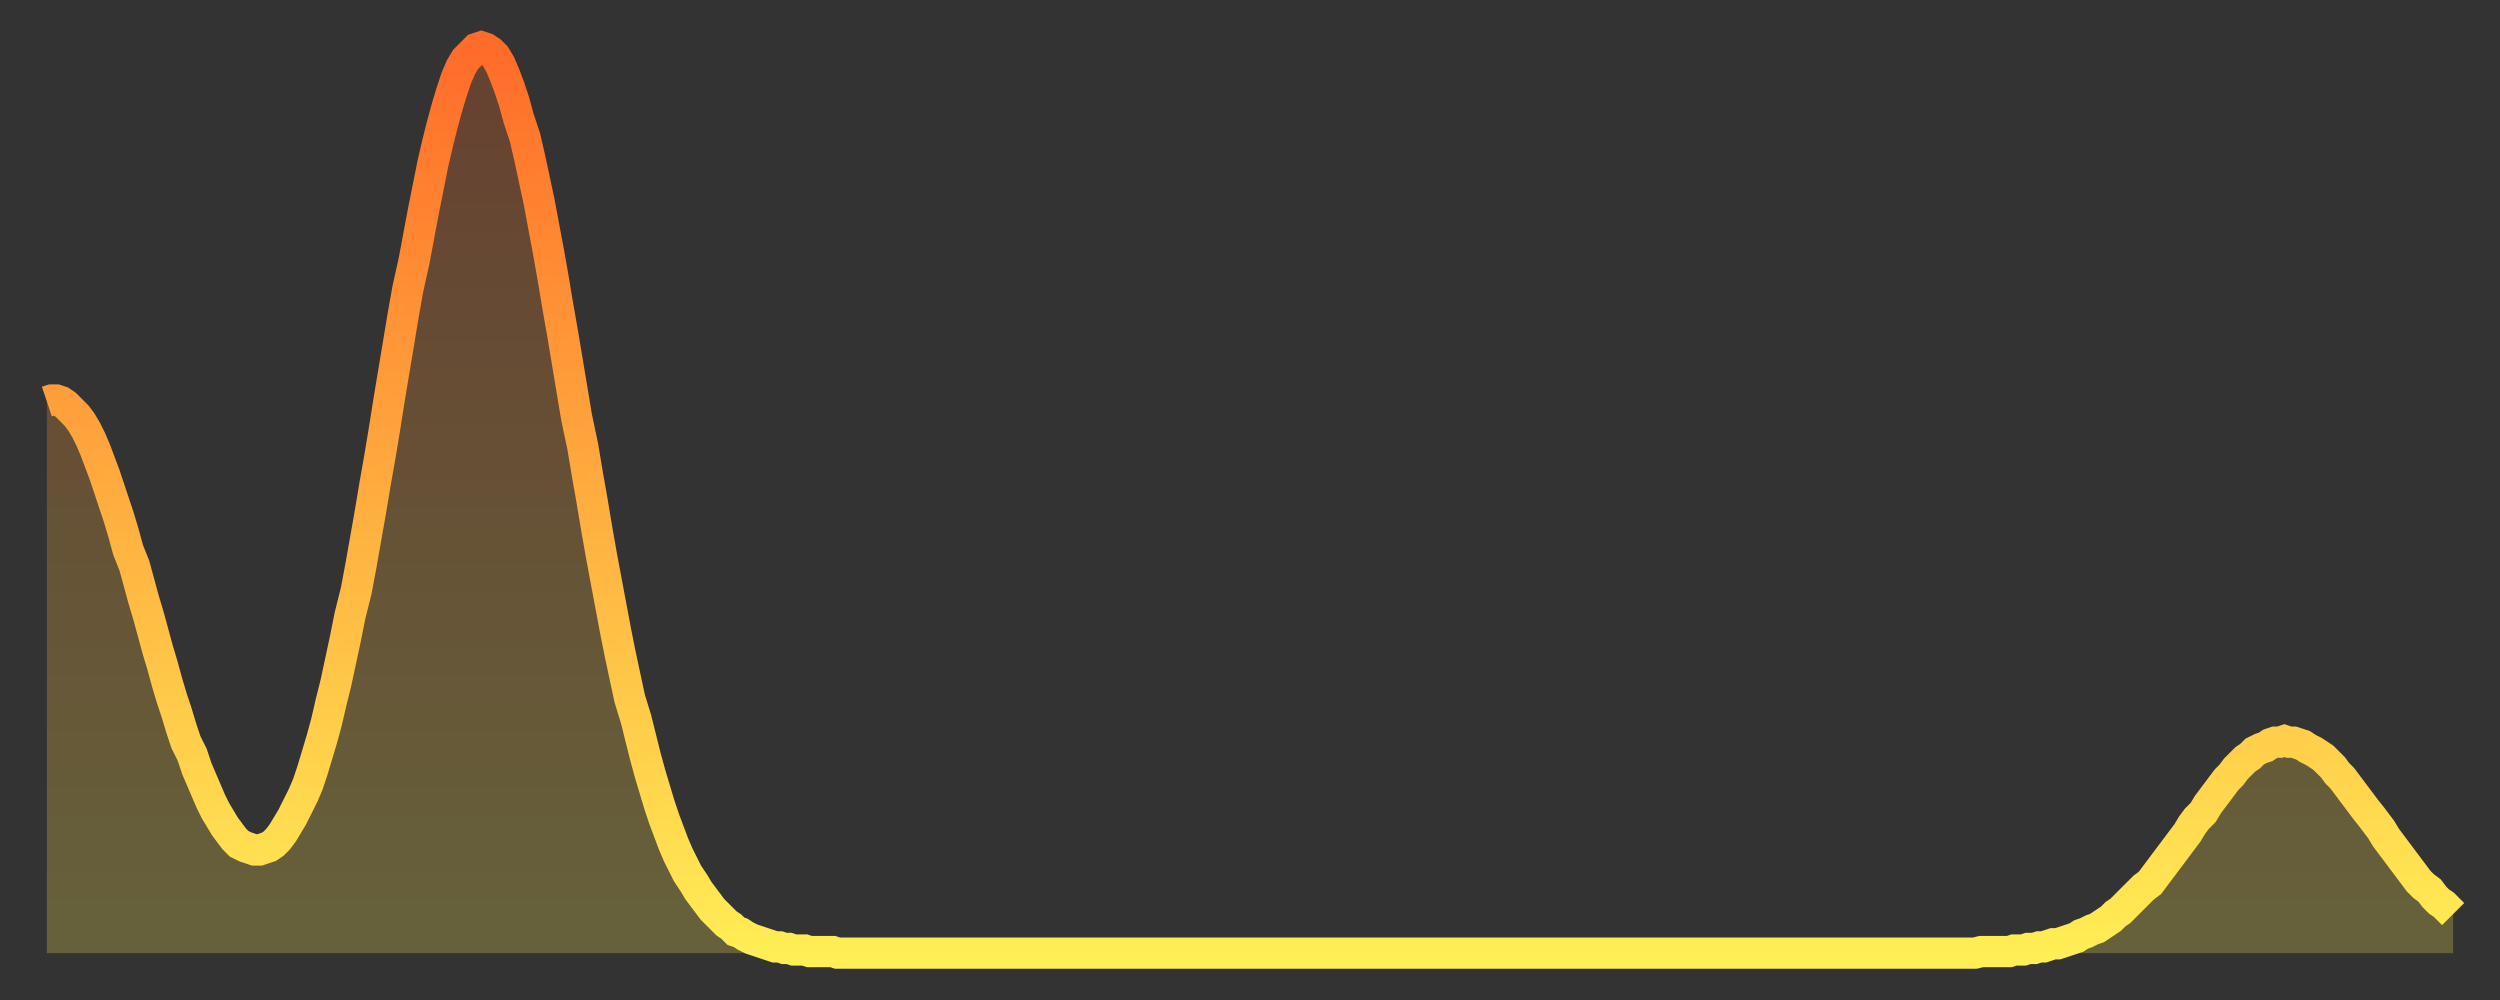
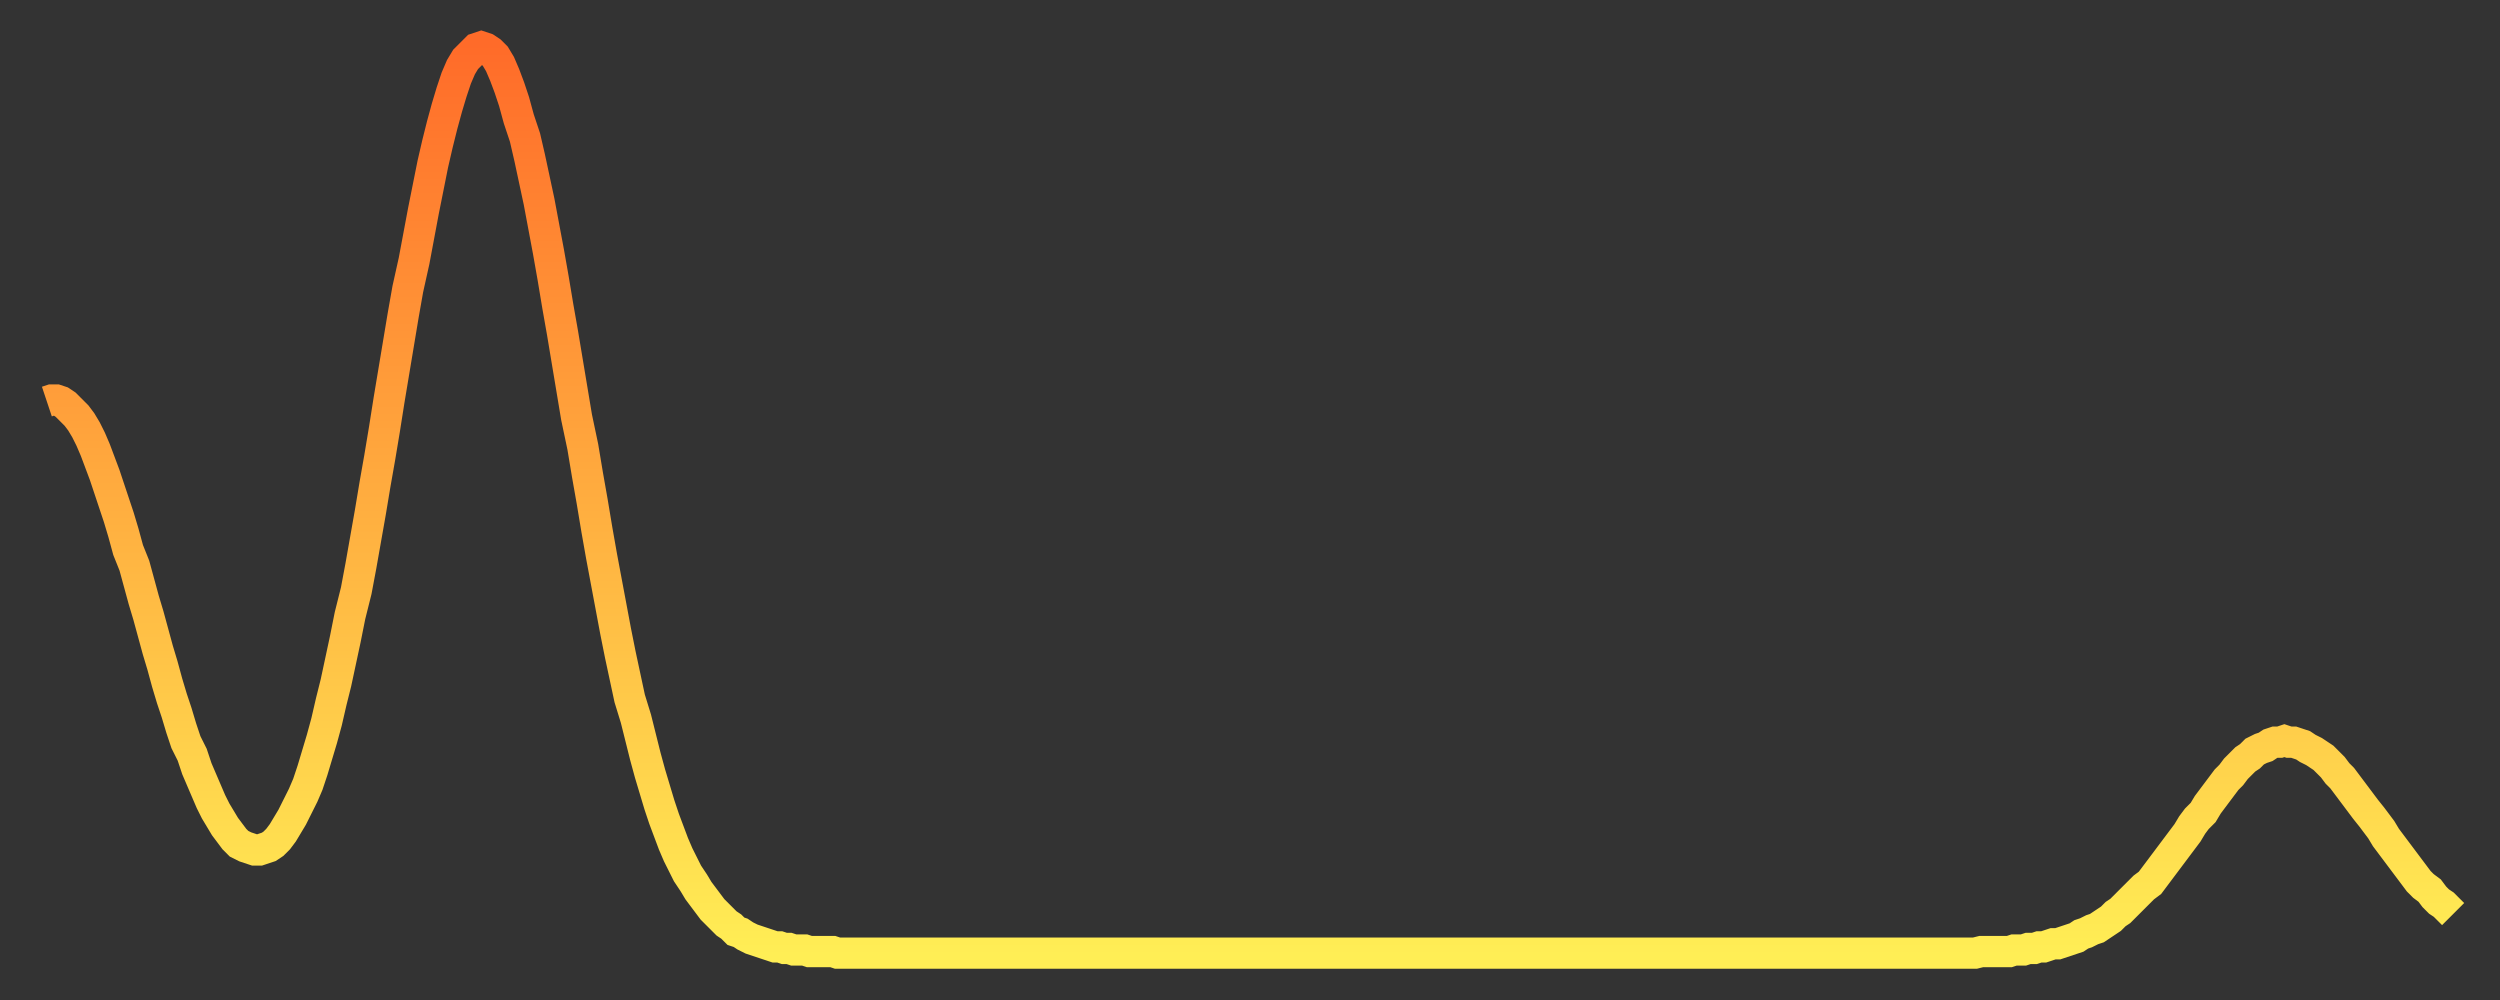
<svg xmlns="http://www.w3.org/2000/svg" baseProfile="full" height="64" version="1.1" width="160">
  <rect width="100%" height="100%" fill="#333333" stroke="none" />
  <defs>
    <linearGradient id="id322892" x1="0" x2="0" y1="0" y2="1">
      <stop offset="0%" stop-color="#ff6b29" />
      <stop offset="50%" stop-color="#ffad3f" />
      <stop offset="100%" stop-color="#ffee55" />
    </linearGradient>
  </defs>
  <g transform="translate(3,3)">
    <g>
      <path d="M 0.0 22.7 0.3 22.6 0.6 22.6 0.9 22.7 1.2 22.9 1.5 23.2 1.9 23.6 2.2 24.0 2.5 24.5 2.8 25.1 3.1 25.8 3.4 26.6 3.7 27.4 4.0 28.3 4.3 29.2 4.6 30.1 4.9 31.1 5.2 32.2 5.6 33.2 5.9 34.3 6.2 35.4 6.5 36.4 6.8 37.5 7.1 38.6 7.4 39.6 7.7 40.7 8.0 41.7 8.3 42.6 8.6 43.6 8.9 44.5 9.3 45.3 9.6 46.2 9.9 46.9 10.2 47.6 10.5 48.3 10.8 48.9 11.1 49.4 11.4 49.9 11.7 50.3 12.0 50.7 12.3 51.0 12.7 51.2 13.0 51.3 13.3 51.4 13.6 51.4 13.9 51.3 14.2 51.2 14.5 51.0 14.8 50.7 15.1 50.3 15.4 49.8 15.7 49.3 16.0 48.7 16.4 47.9 16.7 47.2 17.0 46.3 17.3 45.3 17.6 44.3 17.9 43.2 18.2 41.9 18.5 40.7 18.8 39.3 19.1 37.9 19.4 36.4 19.8 34.8 20.1 33.2 20.4 31.5 20.7 29.8 21.0 28.0 21.3 26.3 21.6 24.5 21.9 22.6 22.2 20.8 22.5 19.0 22.8 17.2 23.1 15.5 23.5 13.7 23.8 12.1 24.1 10.5 24.4 9.0 24.7 7.5 25.0 6.2 25.3 5.0 25.6 3.9 25.9 2.9 26.2 2.0 26.5 1.3 26.8 0.8 27.2 0.4 27.5 0.1 27.8 0.0 28.1 0.1 28.4 0.3 28.7 0.6 29.0 1.1 29.3 1.8 29.6 2.6 29.9 3.5 30.2 4.6 30.6 5.8 30.9 7.1 31.2 8.5 31.5 9.9 31.8 11.5 32.1 13.1 32.4 14.8 32.7 16.6 33.0 18.3 33.3 20.1 33.6 21.9 33.9 23.7 34.3 25.6 34.6 27.4 34.9 29.1 35.2 30.9 35.5 32.6 35.8 34.2 36.1 35.8 36.4 37.4 36.7 38.9 37.0 40.3 37.3 41.7 37.7 43.0 38.0 44.2 38.3 45.4 38.6 46.5 38.9 47.5 39.2 48.5 39.5 49.4 39.8 50.2 40.1 51.0 40.4 51.7 40.7 52.3 41.0 52.9 41.4 53.5 41.7 54.0 42.0 54.4 42.3 54.8 42.6 55.2 42.9 55.5 43.2 55.8 43.5 56.1 43.8 56.3 44.1 56.6 44.4 56.7 44.7 56.9 45.1 57.1 45.4 57.2 45.7 57.3 46.0 57.4 46.3 57.5 46.6 57.6 46.9 57.6 47.2 57.7 47.5 57.7 47.8 57.8 48.1 57.8 48.5 57.8 48.8 57.9 49.1 57.9 49.4 57.9 49.7 57.9 50.0 57.9 50.3 57.9 50.6 58.0 50.9 58.0 51.2 58.0 51.5 58.0 51.8 58.0 52.2 58.0 52.5 58.0 52.8 58.0 53.1 58.0 53.4 58.0 53.7 58.0 54.0 58.0 54.3 58.0 54.6 58.0 54.9 58.0 55.2 58.0 55.6 58.0 55.9 58.0 56.2 58.0 56.5 58.0 56.8 58.0 57.1 58.0 57.4 58.0 57.7 58.0 58.0 58.0 58.3 58.0 58.6 58.0 58.9 58.0 59.3 58.0 59.6 58.0 59.9 58.0 60.2 58.0 60.5 58.0 60.8 58.0 61.1 58.0 61.4 58.0 61.7 58.0 62.0 58.0 62.3 58.0 62.6 58.0 63.0 58.0 63.3 58.0 63.6 58.0 63.9 58.0 64.2 58.0 64.5 58.0 64.8 58.0 65.1 58.0 65.4 58.0 65.7 58.0 66.0 58.0 66.4 58.0 66.7 58.0 67.0 58.0 67.3 58.0 67.6 58.0 67.9 58.0 68.2 58.0 68.5 58.0 68.8 58.0 69.1 58.0 69.4 58.0 69.7 58.0 70.1 58.0 70.4 58.0 70.7 58.0 71.0 58.0 71.3 58.0 71.6 58.0 71.9 58.0 72.2 58.0 72.5 58.0 72.8 58.0 73.1 58.0 73.5 58.0 73.8 58.0 74.1 58.0 74.4 58.0 74.7 58.0 75.0 58.0 75.3 58.0 75.6 58.0 75.9 58.0 76.2 58.0 76.5 58.0 76.8 58.0 77.2 58.0 77.5 58.0 77.8 58.0 78.1 58.0 78.4 58.0 78.7 58.0 79.0 58.0 79.3 58.0 79.6 58.0 79.9 58.0 80.2 58.0 80.5 58.0 80.9 58.0 81.2 58.0 81.5 58.0 81.8 58.0 82.1 58.0 82.4 58.0 82.7 58.0 83.0 58.0 83.3 58.0 83.6 58.0 83.9 58.0 84.3 58.0 84.6 58.0 84.9 58.0 85.2 58.0 85.5 58.0 85.8 58.0 86.1 58.0 86.4 58.0 86.7 58.0 87.0 58.0 87.3 58.0 87.6 58.0 88.0 58.0 88.3 58.0 88.6 58.0 88.9 58.0 89.2 58.0 89.5 58.0 89.8 58.0 90.1 58.0 90.4 58.0 90.7 58.0 91.0 58.0 91.4 58.0 91.7 58.0 92.0 58.0 92.3 58.0 92.6 58.0 92.9 58.0 93.2 58.0 93.5 58.0 93.8 58.0 94.1 58.0 94.4 58.0 94.7 58.0 95.1 58.0 95.4 58.0 95.7 58.0 96.0 58.0 96.3 58.0 96.6 58.0 96.9 58.0 97.2 58.0 97.5 58.0 97.8 58.0 98.1 58.0 98.4 58.0 98.8 58.0 99.1 58.0 99.4 58.0 99.7 58.0 100.0 58.0 100.3 58.0 100.6 58.0 100.9 58.0 101.2 58.0 101.5 58.0 101.8 58.0 102.2 58.0 102.5 58.0 102.8 58.0 103.1 58.0 103.4 58.0 103.7 58.0 104.0 58.0 104.3 58.0 104.6 58.0 104.9 58.0 105.2 58.0 105.5 58.0 105.9 58.0 106.2 58.0 106.5 58.0 106.8 58.0 107.1 58.0 107.4 58.0 107.7 58.0 108.0 58.0 108.3 58.0 108.6 58.0 108.9 58.0 109.3 58.0 109.6 58.0 109.9 58.0 110.2 58.0 110.5 58.0 110.8 58.0 111.1 58.0 111.4 58.0 111.7 58.0 112.0 58.0 112.3 58.0 112.6 58.0 113.0 58.0 113.3 58.0 113.6 58.0 113.9 58.0 114.2 58.0 114.5 58.0 114.8 58.0 115.1 58.0 115.4 58.0 115.7 58.0 116.0 58.0 116.3 58.0 116.7 58.0 117.0 58.0 117.3 58.0 117.6 58.0 117.9 58.0 118.2 58.0 118.5 58.0 118.8 58.0 119.1 58.0 119.4 58.0 119.7 58.0 120.1 58.0 120.4 58.0 120.7 58.0 121.0 58.0 121.3 58.0 121.6 58.0 121.9 58.0 122.2 58.0 122.5 58.0 122.8 58.0 123.1 58.0 123.4 58.0 123.8 57.9 124.1 57.9 124.4 57.9 124.7 57.9 125.0 57.9 125.3 57.9 125.6 57.9 125.9 57.8 126.2 57.8 126.5 57.8 126.8 57.7 127.2 57.7 127.5 57.6 127.8 57.6 128.1 57.5 128.4 57.4 128.7 57.4 129.0 57.3 129.3 57.2 129.6 57.1 129.9 57.0 130.2 56.8 130.5 56.7 130.9 56.5 131.2 56.4 131.5 56.2 131.8 56.0 132.1 55.8 132.4 55.5 132.7 55.3 133.0 55.0 133.3 54.7 133.6 54.4 133.9 54.1 134.2 53.8 134.6 53.5 134.9 53.1 135.2 52.7 135.5 52.3 135.8 51.9 136.1 51.5 136.4 51.1 136.7 50.7 137.0 50.3 137.3 49.8 137.6 49.4 138.0 49.0 138.3 48.5 138.6 48.1 138.9 47.7 139.2 47.3 139.5 46.9 139.8 46.6 140.1 46.2 140.4 45.9 140.7 45.6 141.0 45.4 141.3 45.1 141.7 44.9 142.0 44.8 142.3 44.6 142.6 44.5 142.9 44.5 143.2 44.4 143.5 44.5 143.8 44.5 144.1 44.6 144.4 44.7 144.7 44.9 145.1 45.1 145.4 45.3 145.7 45.5 146.0 45.8 146.3 46.1 146.6 46.5 146.9 46.8 147.2 47.2 147.5 47.6 147.8 48.0 148.1 48.4 148.4 48.8 148.8 49.3 149.1 49.7 149.4 50.1 149.7 50.6 150.0 51.0 150.3 51.4 150.6 51.8 150.9 52.2 151.2 52.6 151.5 53.0 151.8 53.4 152.1 53.7 152.5 54.0 152.8 54.4 153.1 54.7 153.4 54.9 153.7 55.2 154.0 55.5" fill="none" id="graph-curve" opacity="1" stroke="url(#id322892)" stroke-width="2" />
-       <path d="M 0 58 L 0.0 22.7 0.3 22.6 0.6 22.6 0.9 22.7 1.2 22.9 1.5 23.2 1.9 23.6 2.2 24.0 2.5 24.5 2.8 25.1 3.1 25.8 3.4 26.6 3.7 27.4 4.0 28.3 4.3 29.2 4.6 30.1 4.9 31.1 5.2 32.2 5.6 33.2 5.9 34.3 6.2 35.4 6.5 36.4 6.8 37.5 7.1 38.6 7.4 39.6 7.7 40.7 8.0 41.7 8.3 42.6 8.6 43.6 8.9 44.5 9.3 45.3 9.6 46.2 9.9 46.9 10.2 47.6 10.5 48.3 10.8 48.9 11.1 49.4 11.4 49.9 11.7 50.3 12.0 50.7 12.3 51.0 12.7 51.2 13.0 51.3 13.3 51.4 13.6 51.4 13.9 51.3 14.2 51.2 14.5 51.0 14.8 50.7 15.1 50.3 15.4 49.8 15.7 49.3 16.0 48.7 16.4 47.9 16.7 47.2 17.0 46.3 17.3 45.3 17.6 44.3 17.9 43.2 18.2 41.9 18.5 40.7 18.8 39.3 19.1 37.9 19.4 36.4 19.8 34.8 20.1 33.2 20.4 31.5 20.7 29.8 21.0 28.0 21.3 26.3 21.6 24.5 21.9 22.6 22.2 20.8 22.5 19.0 22.8 17.2 23.1 15.5 23.5 13.7 23.8 12.1 24.1 10.5 24.4 9.0 24.7 7.5 25.0 6.2 25.3 5.0 25.6 3.9 25.9 2.9 26.2 2.0 26.5 1.3 26.8 0.8 27.2 0.4 27.5 0.1 27.8 0.0 28.1 0.1 28.4 0.3 28.7 0.6 29.0 1.1 29.3 1.8 29.6 2.6 29.9 3.5 30.2 4.6 30.6 5.8 30.9 7.1 31.2 8.5 31.5 9.9 31.8 11.5 32.1 13.1 32.4 14.8 32.7 16.6 33.0 18.3 33.3 20.1 33.6 21.9 33.9 23.7 34.3 25.6 34.6 27.4 34.9 29.1 35.2 30.9 35.5 32.6 35.8 34.2 36.1 35.8 36.4 37.4 36.7 38.9 37.0 40.3 37.3 41.7 37.7 43.0 38.0 44.2 38.3 45.4 38.6 46.5 38.9 47.5 39.2 48.5 39.5 49.4 39.8 50.2 40.1 51.0 40.4 51.7 40.7 52.3 41.0 52.9 41.4 53.5 41.7 54.0 42.0 54.4 42.3 54.8 42.6 55.2 42.9 55.5 43.2 55.8 43.5 56.1 43.8 56.3 44.1 56.6 44.4 56.7 44.7 56.9 45.1 57.1 45.4 57.2 45.7 57.3 46.0 57.4 46.3 57.5 46.6 57.6 46.9 57.6 47.2 57.7 47.5 57.7 47.8 57.8 48.1 57.8 48.5 57.8 48.8 57.9 49.1 57.9 49.4 57.9 49.7 57.9 50.0 57.9 50.3 57.9 50.6 58.0 50.9 58.0 51.2 58.0 51.5 58.0 51.8 58.0 52.2 58.0 52.5 58.0 52.8 58.0 53.1 58.0 53.4 58.0 53.7 58.0 54.0 58.0 54.3 58.0 54.6 58.0 54.9 58.0 55.2 58.0 55.6 58.0 55.9 58.0 56.2 58.0 56.5 58.0 56.8 58.0 57.1 58.0 57.4 58.0 57.7 58.0 58.0 58.0 58.3 58.0 58.6 58.0 58.9 58.0 59.3 58.0 59.6 58.0 59.9 58.0 60.2 58.0 60.5 58.0 60.8 58.0 61.1 58.0 61.4 58.0 61.7 58.0 62.0 58.0 62.3 58.0 62.6 58.0 63.0 58.0 63.3 58.0 63.6 58.0 63.9 58.0 64.2 58.0 64.5 58.0 64.8 58.0 65.1 58.0 65.4 58.0 65.7 58.0 66.0 58.0 66.4 58.0 66.7 58.0 67.0 58.0 67.3 58.0 67.6 58.0 67.9 58.0 68.2 58.0 68.5 58.0 68.8 58.0 69.1 58.0 69.4 58.0 69.7 58.0 70.1 58.0 70.4 58.0 70.7 58.0 71.0 58.0 71.3 58.0 71.6 58.0 71.9 58.0 72.2 58.0 72.5 58.0 72.8 58.0 73.1 58.0 73.5 58.0 73.8 58.0 74.1 58.0 74.4 58.0 74.7 58.0 75.0 58.0 75.3 58.0 75.6 58.0 75.9 58.0 76.2 58.0 76.5 58.0 76.8 58.0 77.2 58.0 77.5 58.0 77.8 58.0 78.1 58.0 78.4 58.0 78.7 58.0 79.0 58.0 79.3 58.0 79.6 58.0 79.9 58.0 80.2 58.0 80.5 58.0 80.9 58.0 81.2 58.0 81.5 58.0 81.8 58.0 82.1 58.0 82.4 58.0 82.7 58.0 83.0 58.0 83.3 58.0 83.6 58.0 83.9 58.0 84.3 58.0 84.6 58.0 84.9 58.0 85.2 58.0 85.5 58.0 85.8 58.0 86.1 58.0 86.4 58.0 86.7 58.0 87.0 58.0 87.3 58.0 87.6 58.0 88.0 58.0 88.3 58.0 88.6 58.0 88.9 58.0 89.2 58.0 89.5 58.0 89.8 58.0 90.1 58.0 90.4 58.0 90.7 58.0 91.0 58.0 91.4 58.0 91.7 58.0 92.0 58.0 92.3 58.0 92.6 58.0 92.9 58.0 93.2 58.0 93.5 58.0 93.8 58.0 94.1 58.0 94.4 58.0 94.7 58.0 95.1 58.0 95.4 58.0 95.7 58.0 96.0 58.0 96.3 58.0 96.6 58.0 96.9 58.0 97.2 58.0 97.5 58.0 97.8 58.0 98.1 58.0 98.4 58.0 98.8 58.0 99.1 58.0 99.4 58.0 99.7 58.0 100.0 58.0 100.3 58.0 100.6 58.0 100.9 58.0 101.2 58.0 101.5 58.0 101.8 58.0 102.2 58.0 102.5 58.0 102.8 58.0 103.1 58.0 103.4 58.0 103.7 58.0 104.0 58.0 104.3 58.0 104.6 58.0 104.9 58.0 105.2 58.0 105.5 58.0 105.9 58.0 106.2 58.0 106.5 58.0 106.8 58.0 107.1 58.0 107.4 58.0 107.7 58.0 108.0 58.0 108.3 58.0 108.6 58.0 108.9 58.0 109.3 58.0 109.6 58.0 109.9 58.0 110.2 58.0 110.5 58.0 110.8 58.0 111.1 58.0 111.4 58.0 111.7 58.0 112.0 58.0 112.3 58.0 112.6 58.0 113.0 58.0 113.3 58.0 113.6 58.0 113.9 58.0 114.2 58.0 114.5 58.0 114.8 58.0 115.1 58.0 115.4 58.0 115.7 58.0 116.0 58.0 116.3 58.0 116.7 58.0 117.0 58.0 117.3 58.0 117.6 58.0 117.9 58.0 118.2 58.0 118.5 58.0 118.8 58.0 119.1 58.0 119.4 58.0 119.7 58.0 120.1 58.0 120.4 58.0 120.7 58.0 121.0 58.0 121.3 58.0 121.6 58.0 121.9 58.0 122.2 58.0 122.5 58.0 122.8 58.0 123.1 58.0 123.4 58.0 123.8 57.9 124.1 57.9 124.4 57.9 124.7 57.9 125.0 57.9 125.3 57.9 125.6 57.9 125.9 57.8 126.2 57.8 126.5 57.8 126.8 57.7 127.2 57.7 127.5 57.6 127.8 57.6 128.1 57.5 128.4 57.4 128.7 57.4 129.0 57.3 129.3 57.2 129.6 57.1 129.9 57.0 130.2 56.8 130.5 56.7 130.9 56.5 131.2 56.4 131.5 56.2 131.8 56.0 132.1 55.8 132.4 55.5 132.7 55.3 133.0 55.0 133.3 54.7 133.6 54.4 133.9 54.1 134.2 53.8 134.6 53.5 134.9 53.1 135.2 52.7 135.5 52.3 135.8 51.9 136.1 51.5 136.4 51.1 136.7 50.7 137.0 50.3 137.3 49.8 137.6 49.4 138.0 49.0 138.3 48.5 138.6 48.1 138.9 47.7 139.2 47.3 139.5 46.9 139.8 46.6 140.1 46.2 140.4 45.9 140.7 45.6 141.0 45.4 141.3 45.1 141.7 44.9 142.0 44.8 142.3 44.6 142.6 44.5 142.9 44.5 143.2 44.4 143.5 44.5 143.8 44.5 144.1 44.6 144.4 44.7 144.7 44.9 145.1 45.1 145.4 45.3 145.7 45.5 146.0 45.8 146.3 46.1 146.6 46.5 146.9 46.8 147.2 47.2 147.5 47.6 147.8 48.0 148.1 48.4 148.4 48.8 148.8 49.3 149.1 49.7 149.4 50.1 149.7 50.6 150.0 51.0 150.3 51.4 150.6 51.8 150.9 52.2 151.2 52.6 151.5 53.0 151.8 53.4 152.1 53.7 152.5 54.0 152.8 54.4 153.1 54.7 153.4 54.9 153.7 55.2 154.0 55.5 154 58" fill="url(#id322892)" fill-opacity=".25" id="graph-shadow" />
    </g>
  </g>
</svg>